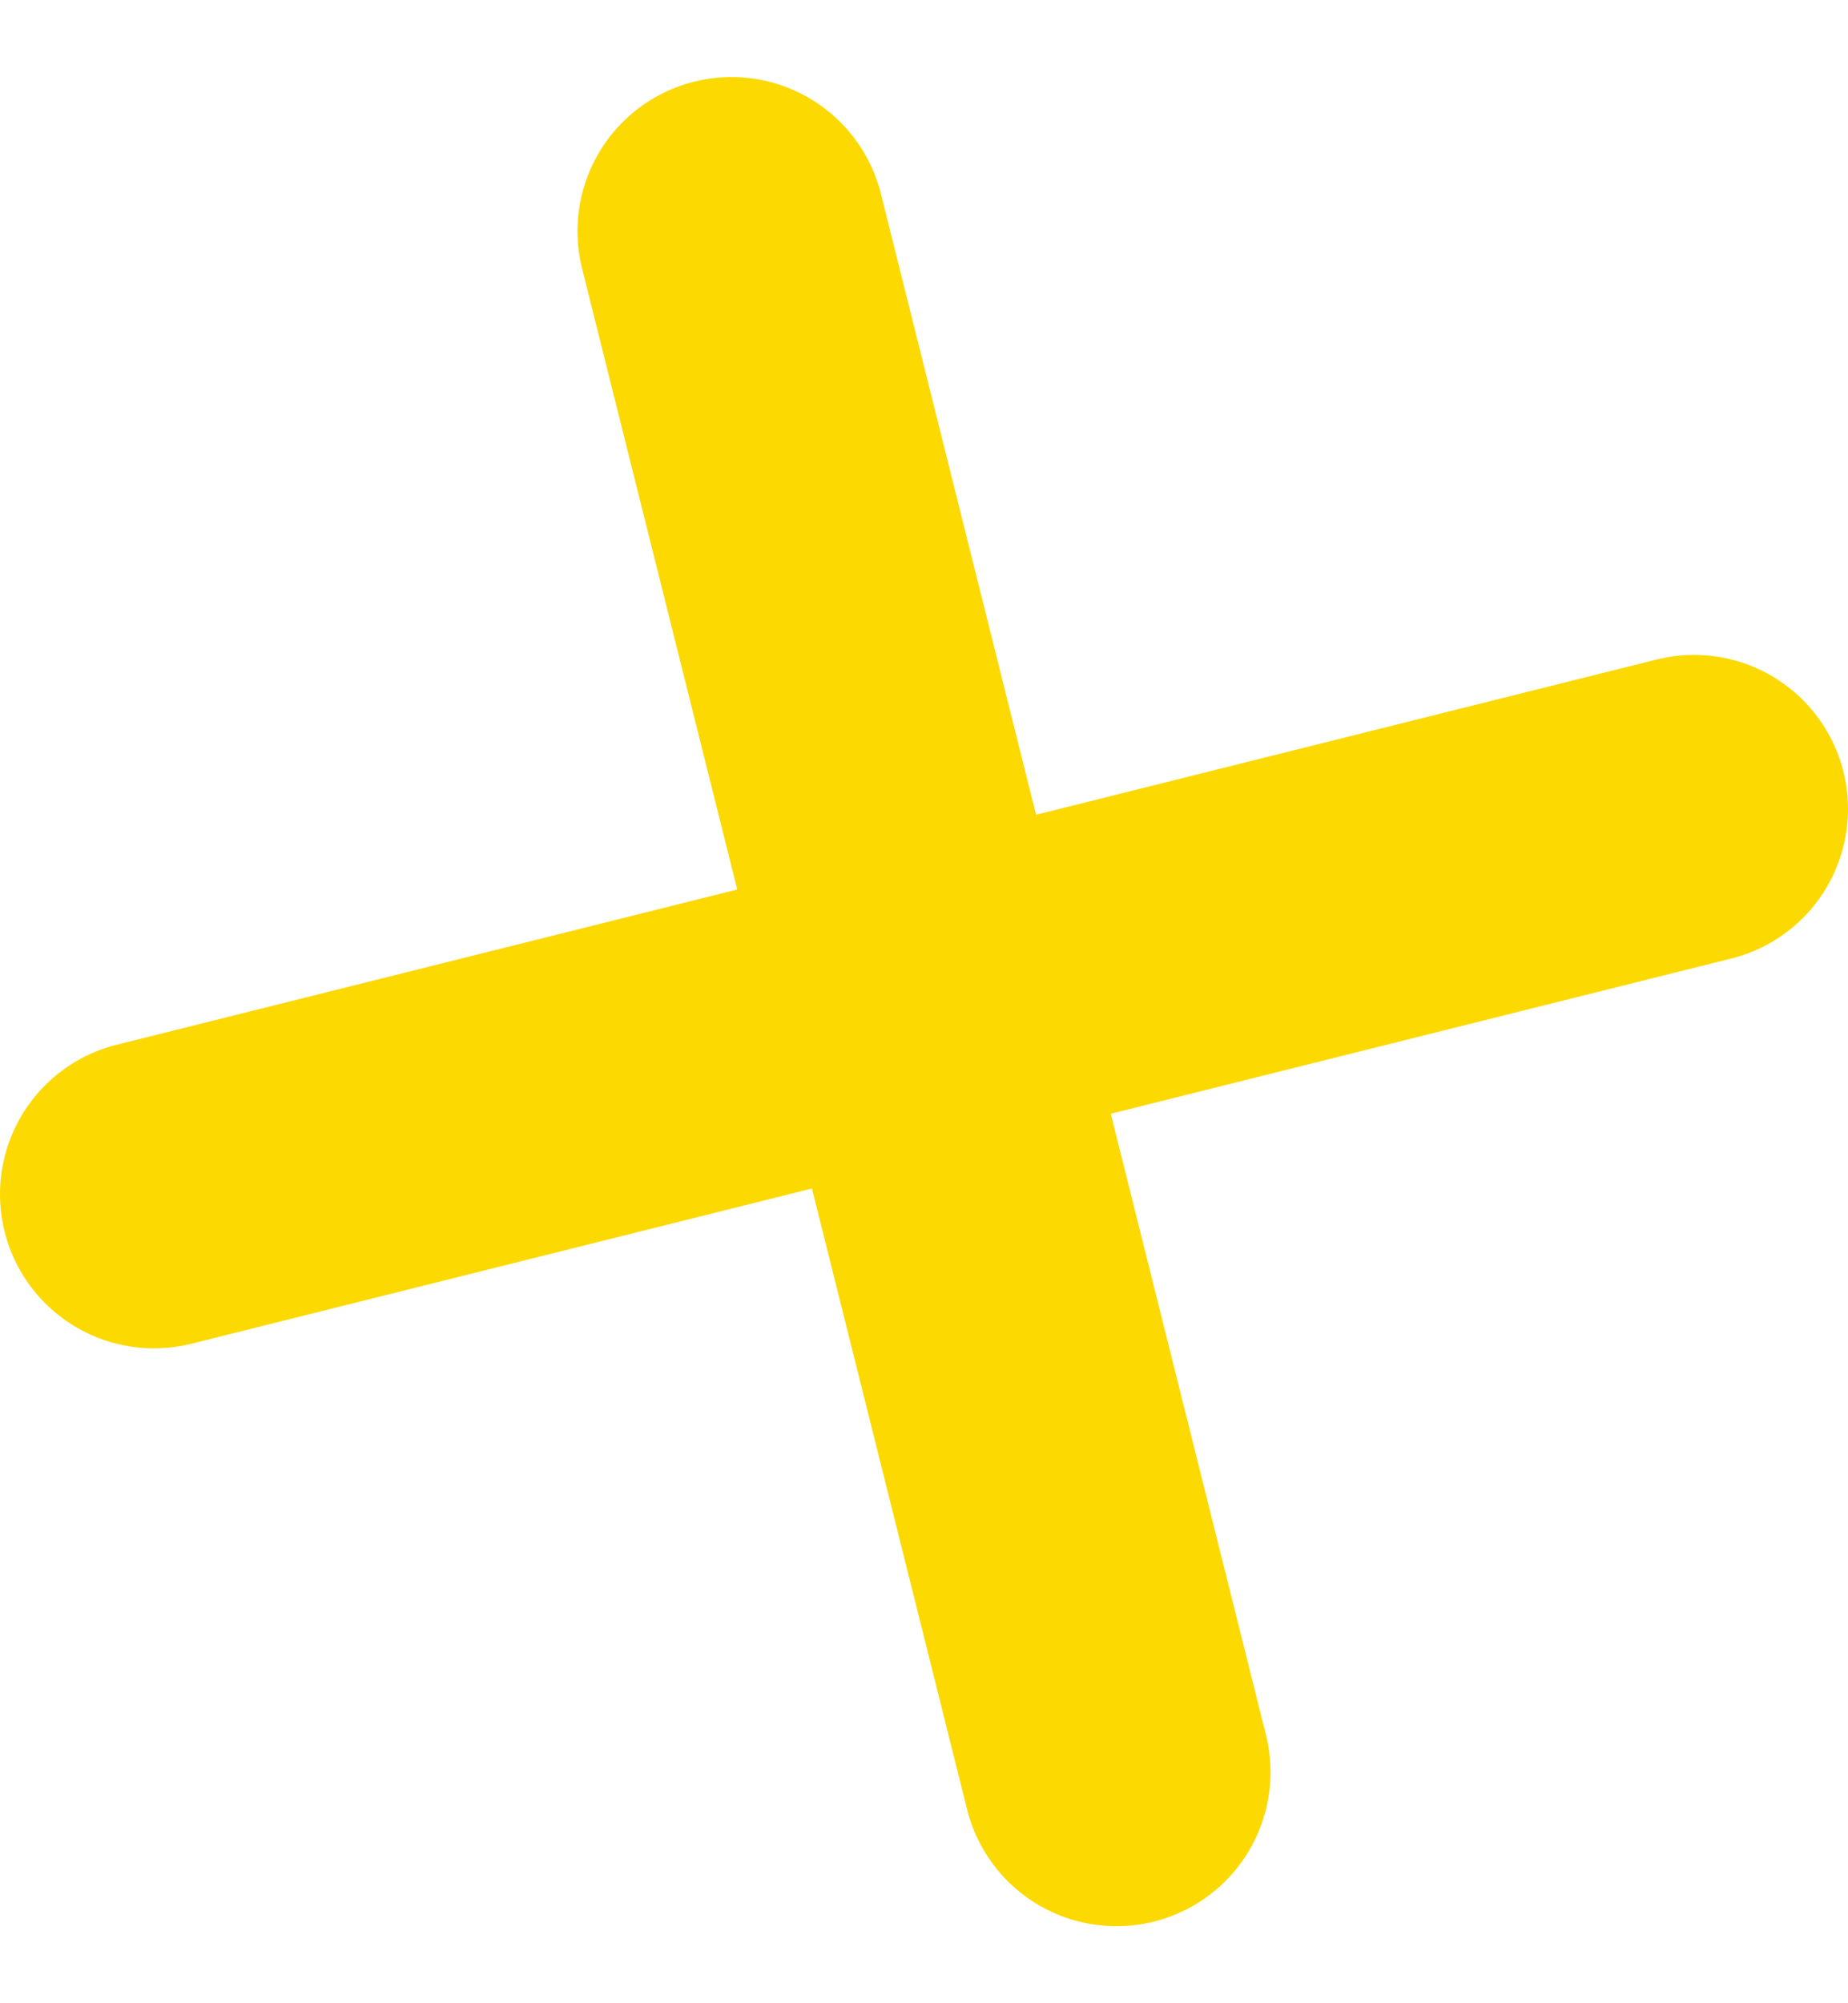
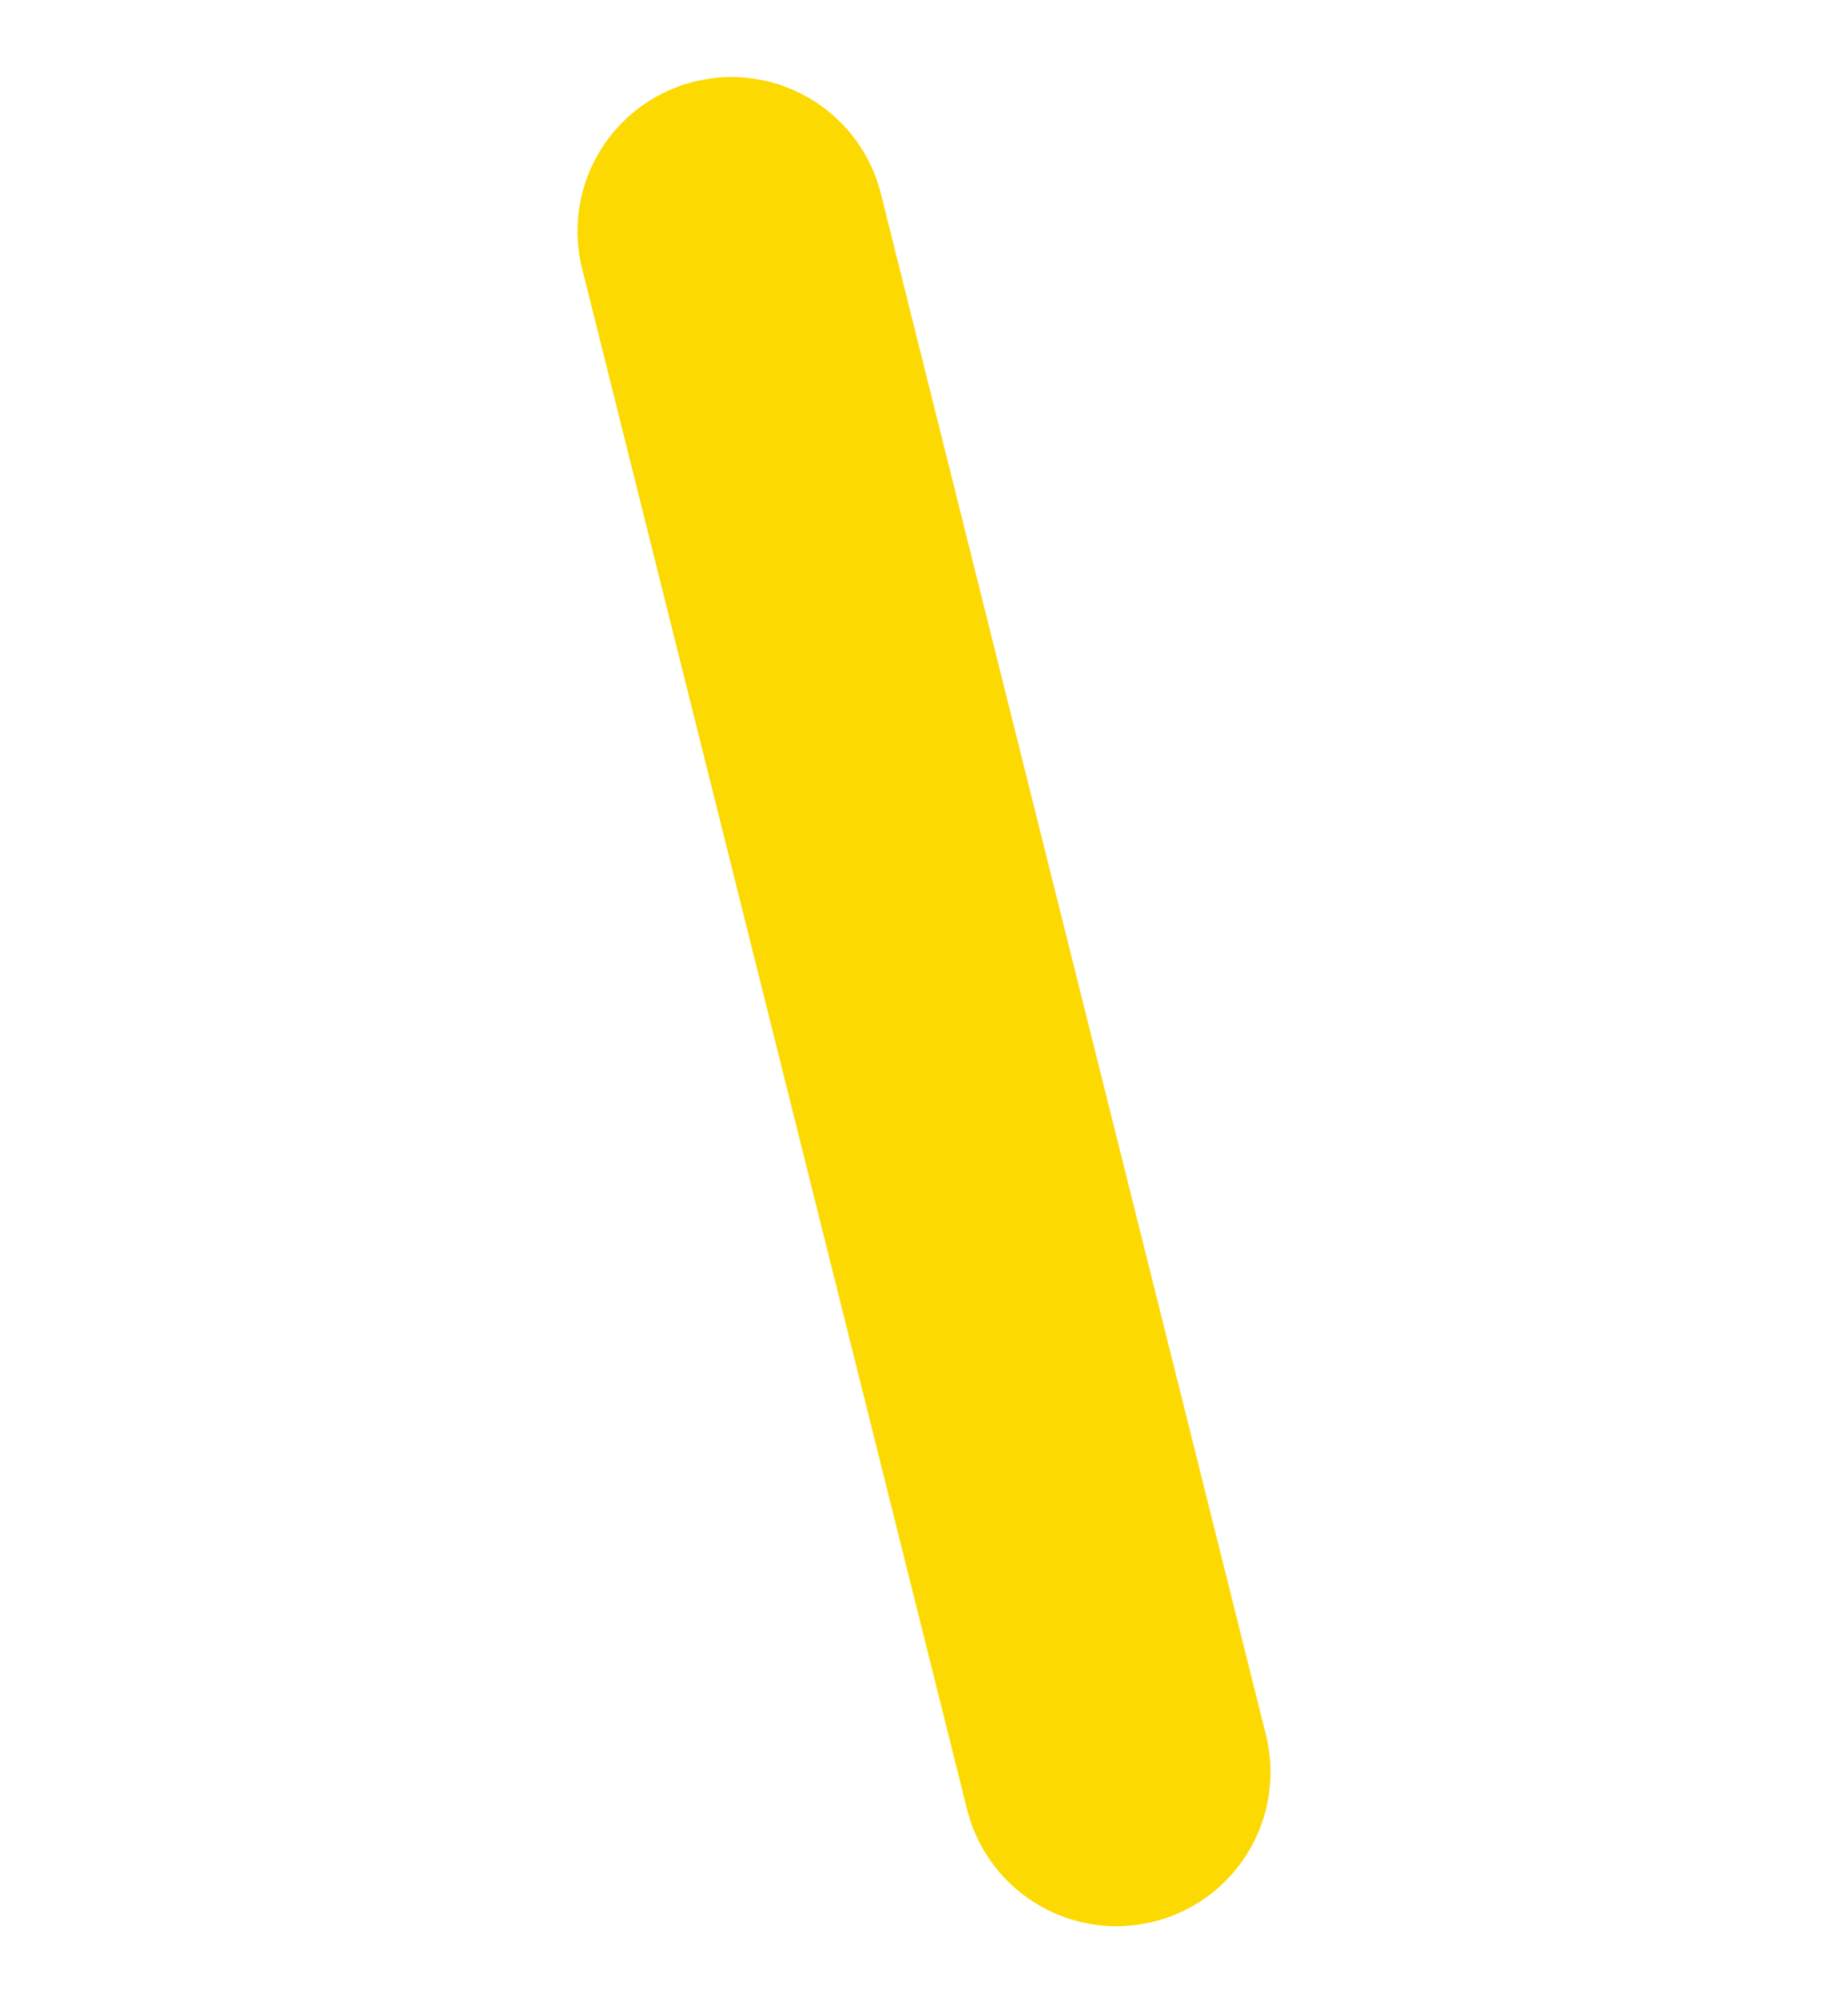
<svg xmlns="http://www.w3.org/2000/svg" width="12" height="13" viewBox="0 0 12 13" fill="none">
  <path d="M4.75 1.5L7.25 11.5" stroke="#FCD900" stroke-width="2" stroke-linecap="round" stroke-linejoin="round" />
-   <path d="M1 7.75L11 5.25" stroke="#FCD900" stroke-width="2" stroke-linecap="round" stroke-linejoin="round" />
</svg>